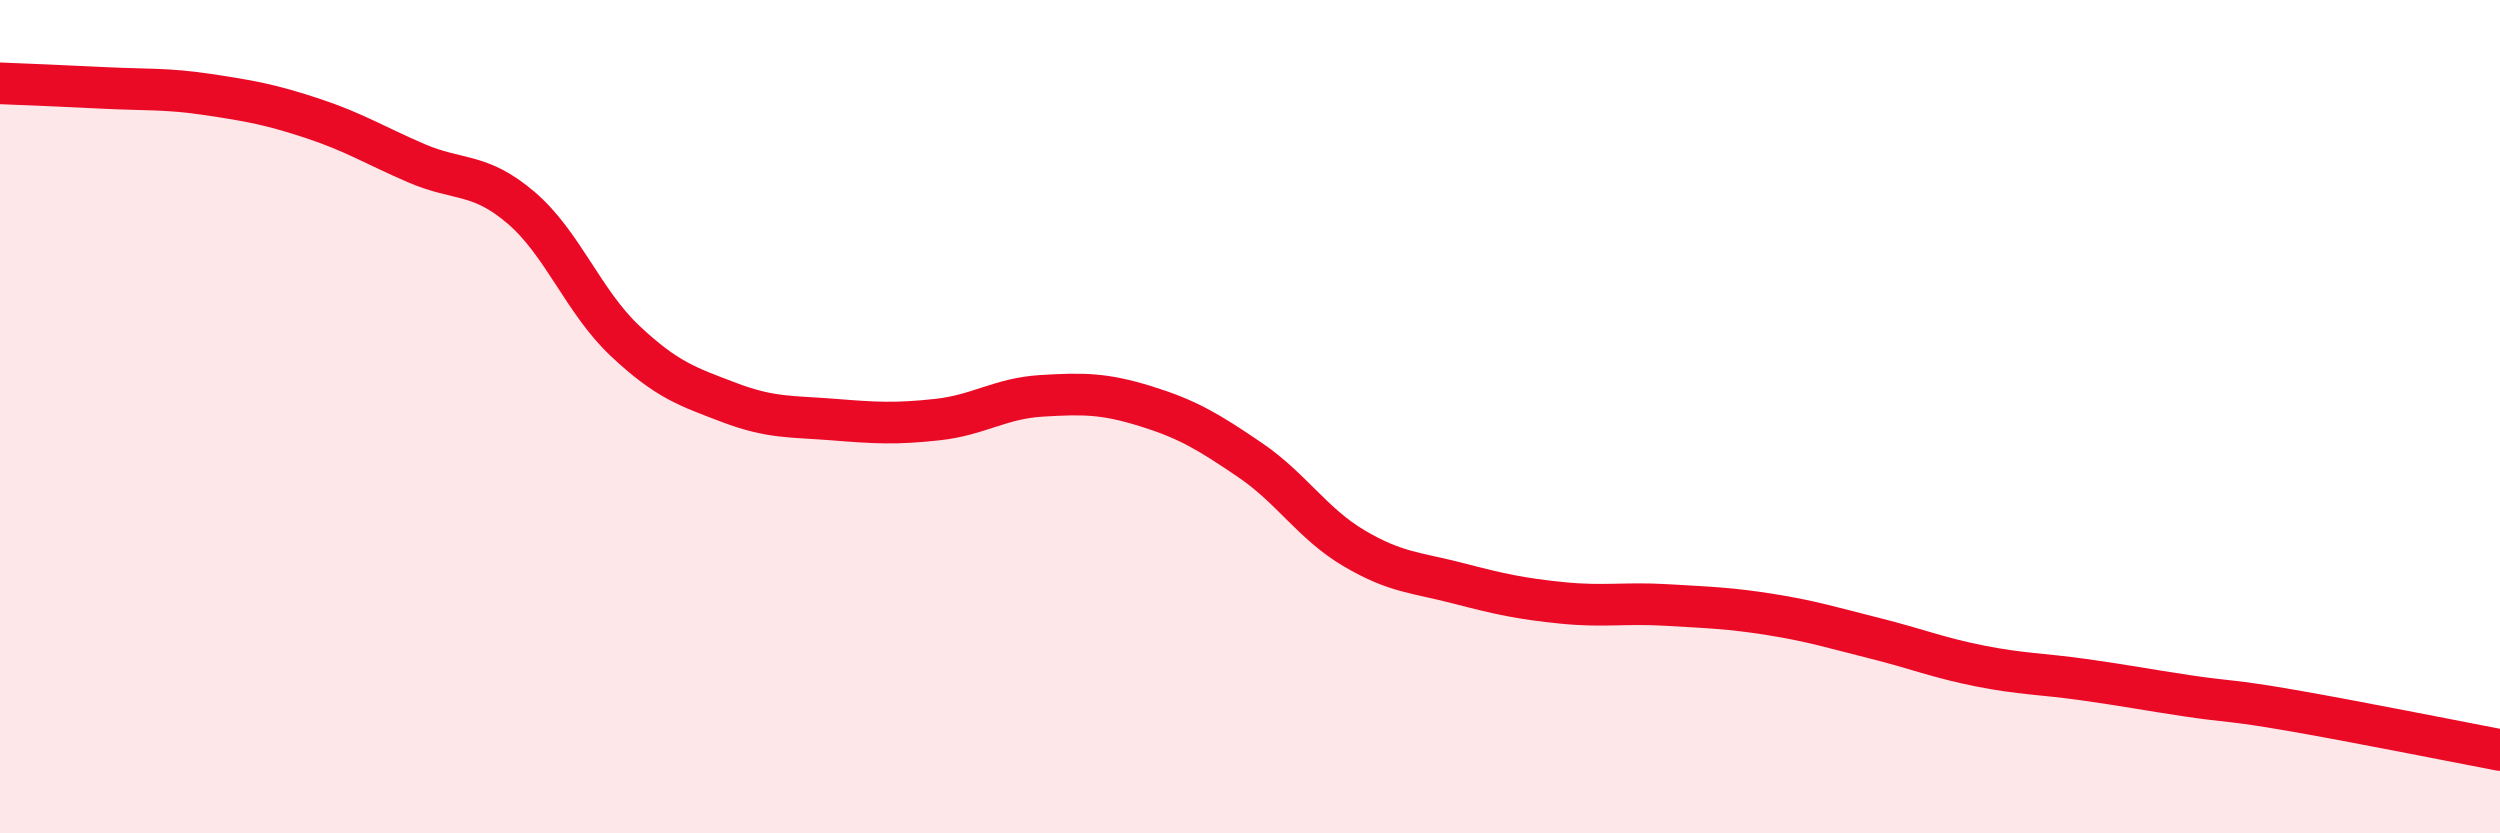
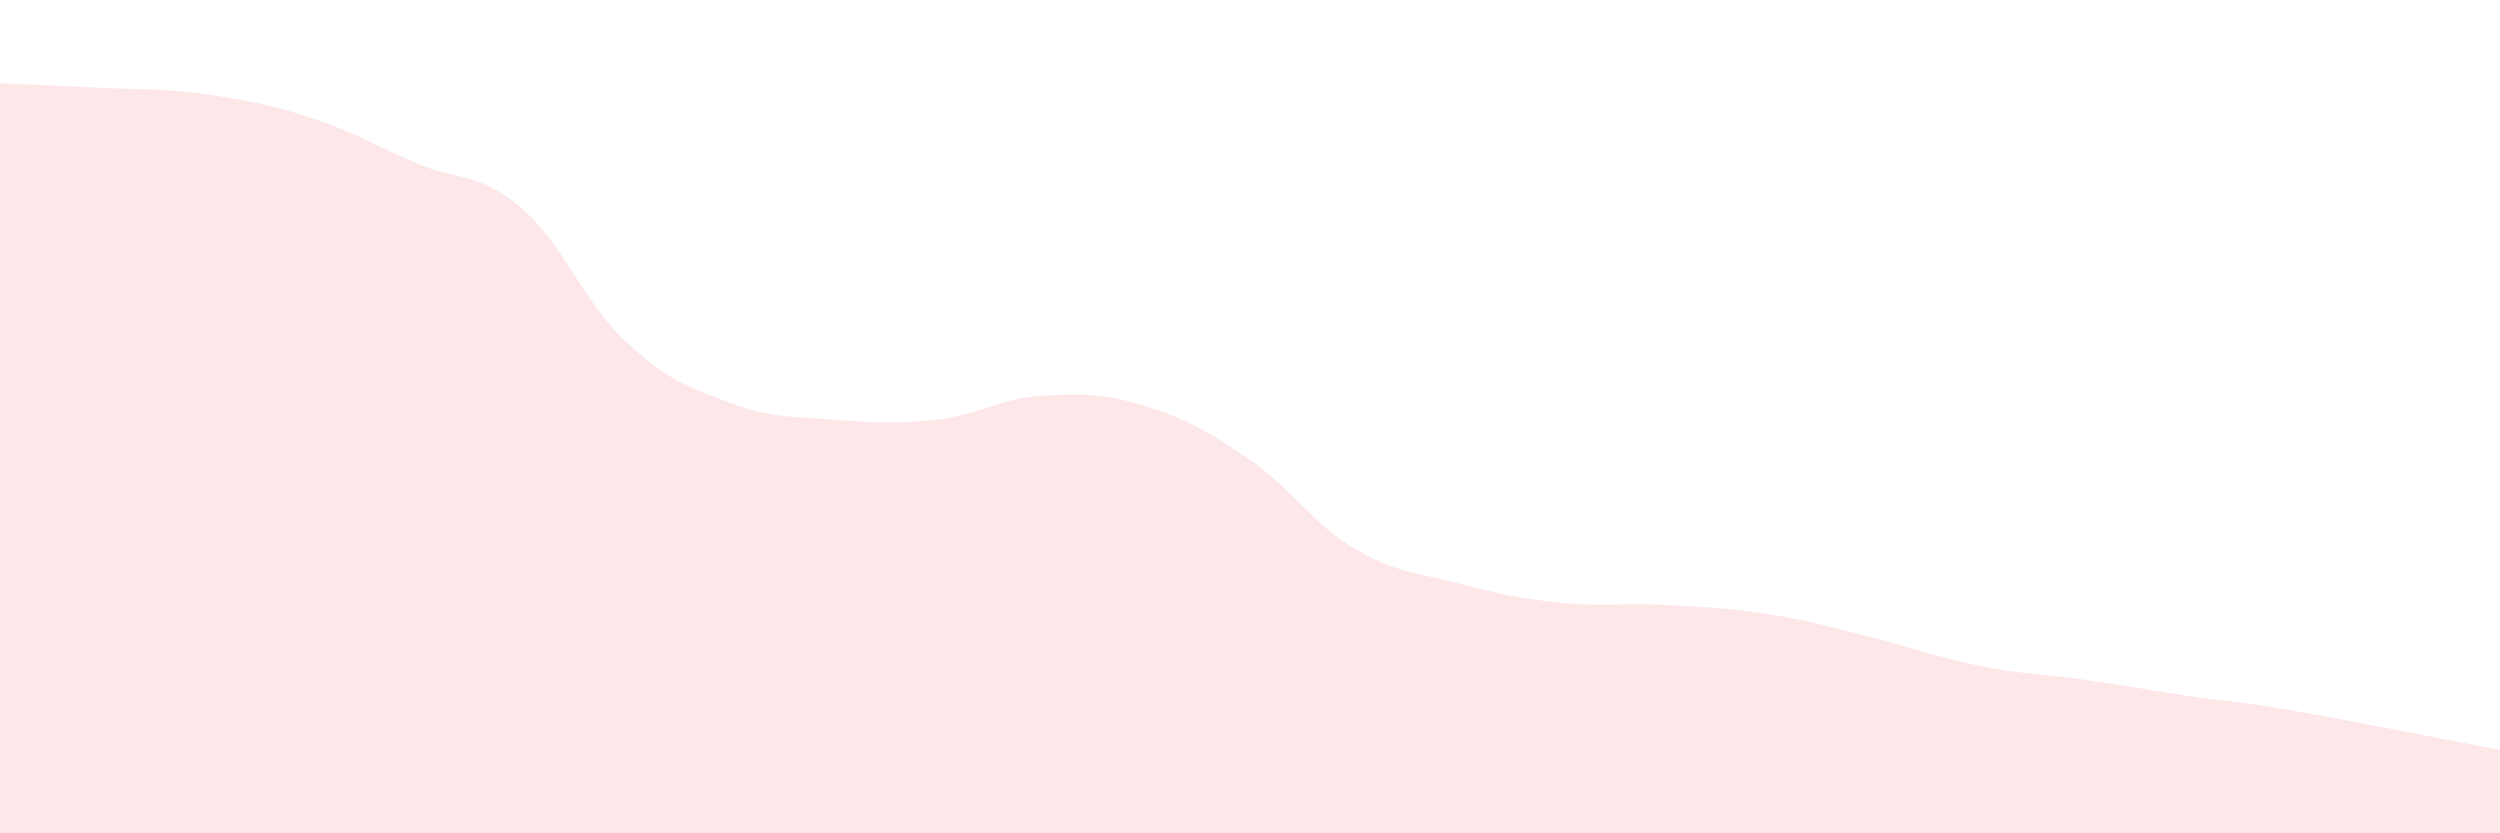
<svg xmlns="http://www.w3.org/2000/svg" width="60" height="20" viewBox="0 0 60 20">
  <path d="M 0,2 C 0.5,2.02 1.5,2.06 2.5,2.11 C 3.5,2.16 4,2.12 5,2.27 C 6,2.42 6.5,2.51 7.5,2.84 C 8.5,3.17 9,3.49 10,3.92 C 11,4.35 11.5,4.13 12.5,4.98 C 13.5,5.83 14,7.24 15,8.18 C 16,9.12 16.5,9.28 17.5,9.66 C 18.5,10.04 19,9.99 20,10.07 C 21,10.15 21.5,10.18 22.5,10.07 C 23.5,9.96 24,9.56 25,9.5 C 26,9.44 26.5,9.44 27.5,9.75 C 28.5,10.06 29,10.36 30,11.04 C 31,11.72 31.5,12.57 32.5,13.16 C 33.5,13.75 34,13.74 35,14 C 36,14.26 36.5,14.37 37.5,14.47 C 38.5,14.57 39,14.46 40,14.52 C 41,14.58 41.5,14.59 42.5,14.75 C 43.5,14.91 44,15.07 45,15.32 C 46,15.57 46.5,15.78 47.5,15.98 C 48.5,16.18 49,16.17 50,16.31 C 51,16.45 51.5,16.55 52.5,16.7 C 53.5,16.85 53.5,16.79 55,17.05 C 56.5,17.31 59,17.81 60,18L60 20L0 20Z" fill="#EB0A25" opacity="0.1" stroke-linecap="round" stroke-linejoin="round" />
-   <path d="M 0,2 C 0.5,2.02 1.5,2.06 2.5,2.11 C 3.5,2.16 4,2.12 5,2.27 C 6,2.42 6.5,2.51 7.5,2.84 C 8.5,3.17 9,3.49 10,3.92 C 11,4.35 11.5,4.13 12.5,4.98 C 13.5,5.83 14,7.24 15,8.18 C 16,9.12 16.5,9.28 17.5,9.66 C 18.5,10.04 19,9.99 20,10.07 C 21,10.15 21.5,10.18 22.5,10.07 C 23.5,9.96 24,9.56 25,9.5 C 26,9.44 26.5,9.44 27.5,9.75 C 28.5,10.06 29,10.36 30,11.04 C 31,11.72 31.5,12.57 32.5,13.16 C 33.5,13.75 34,13.74 35,14 C 36,14.26 36.5,14.37 37.5,14.47 C 38.5,14.57 39,14.46 40,14.52 C 41,14.58 41.5,14.59 42.5,14.75 C 43.5,14.91 44,15.07 45,15.32 C 46,15.57 46.5,15.78 47.5,15.98 C 48.5,16.18 49,16.17 50,16.31 C 51,16.45 51.5,16.55 52.5,16.7 C 53.5,16.85 53.5,16.79 55,17.05 C 56.5,17.31 59,17.81 60,18" stroke="#EB0A25" stroke-width="1" fill="none" stroke-linecap="round" stroke-linejoin="round" />
</svg>